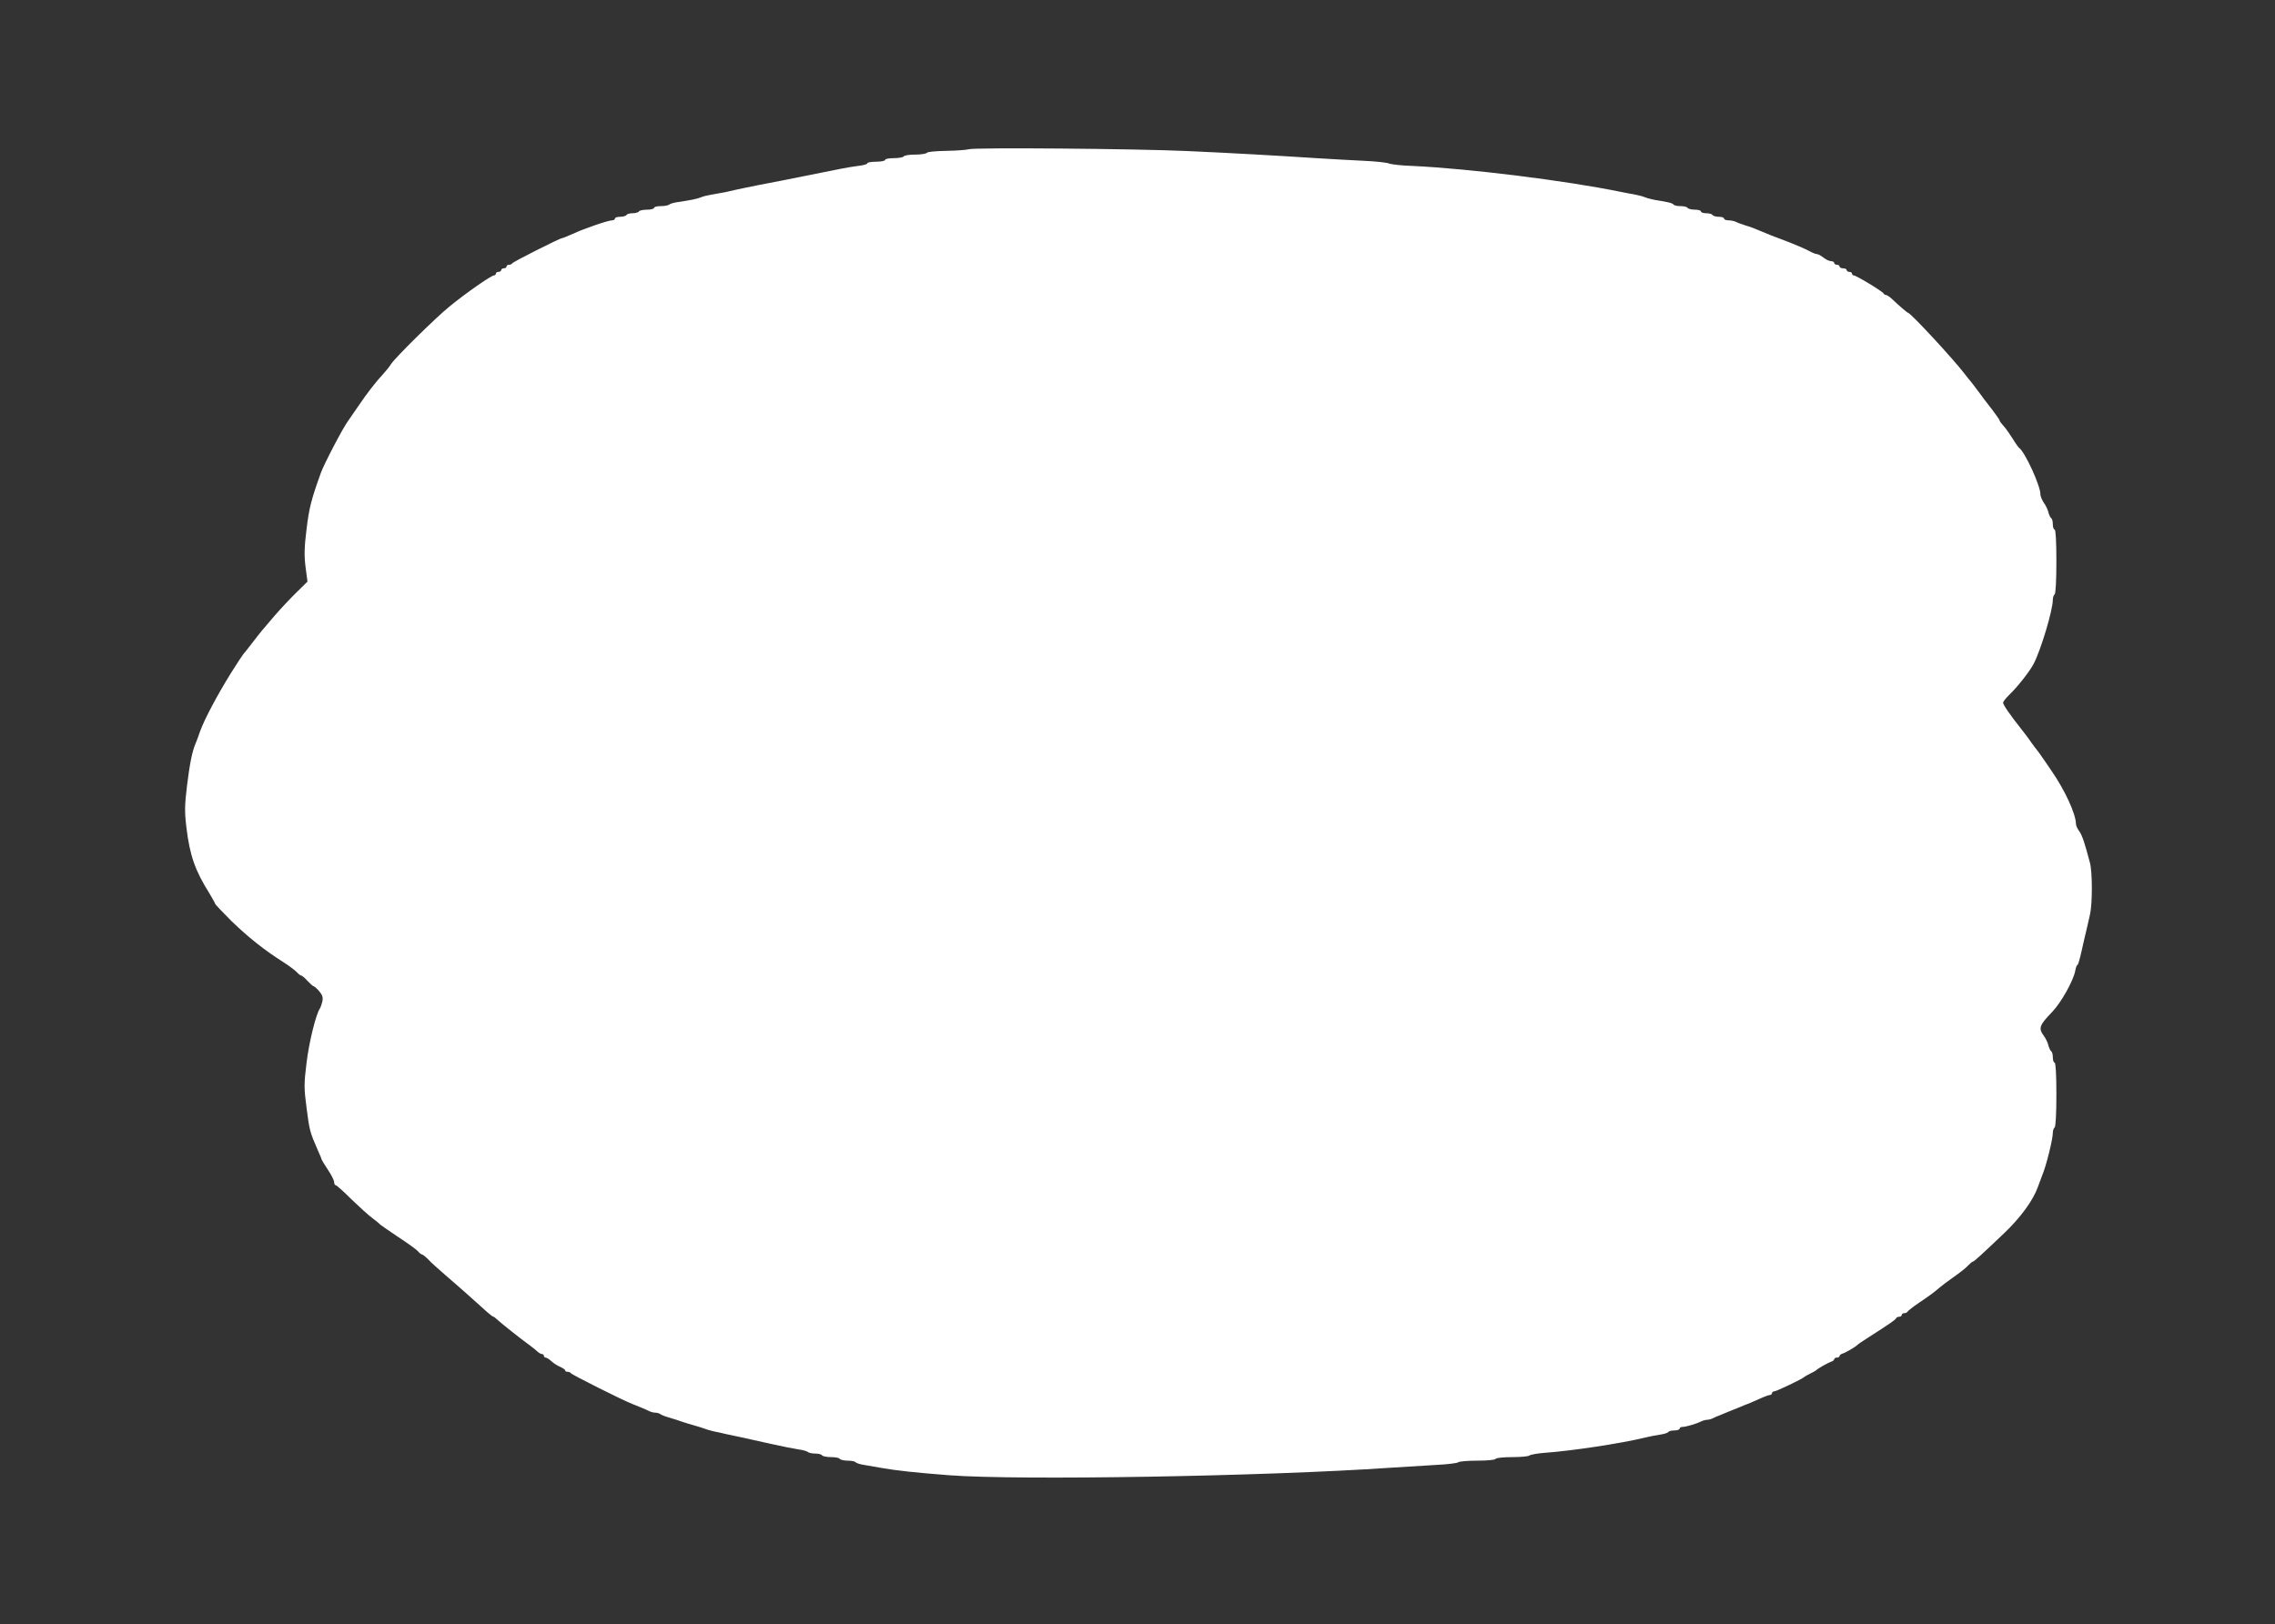
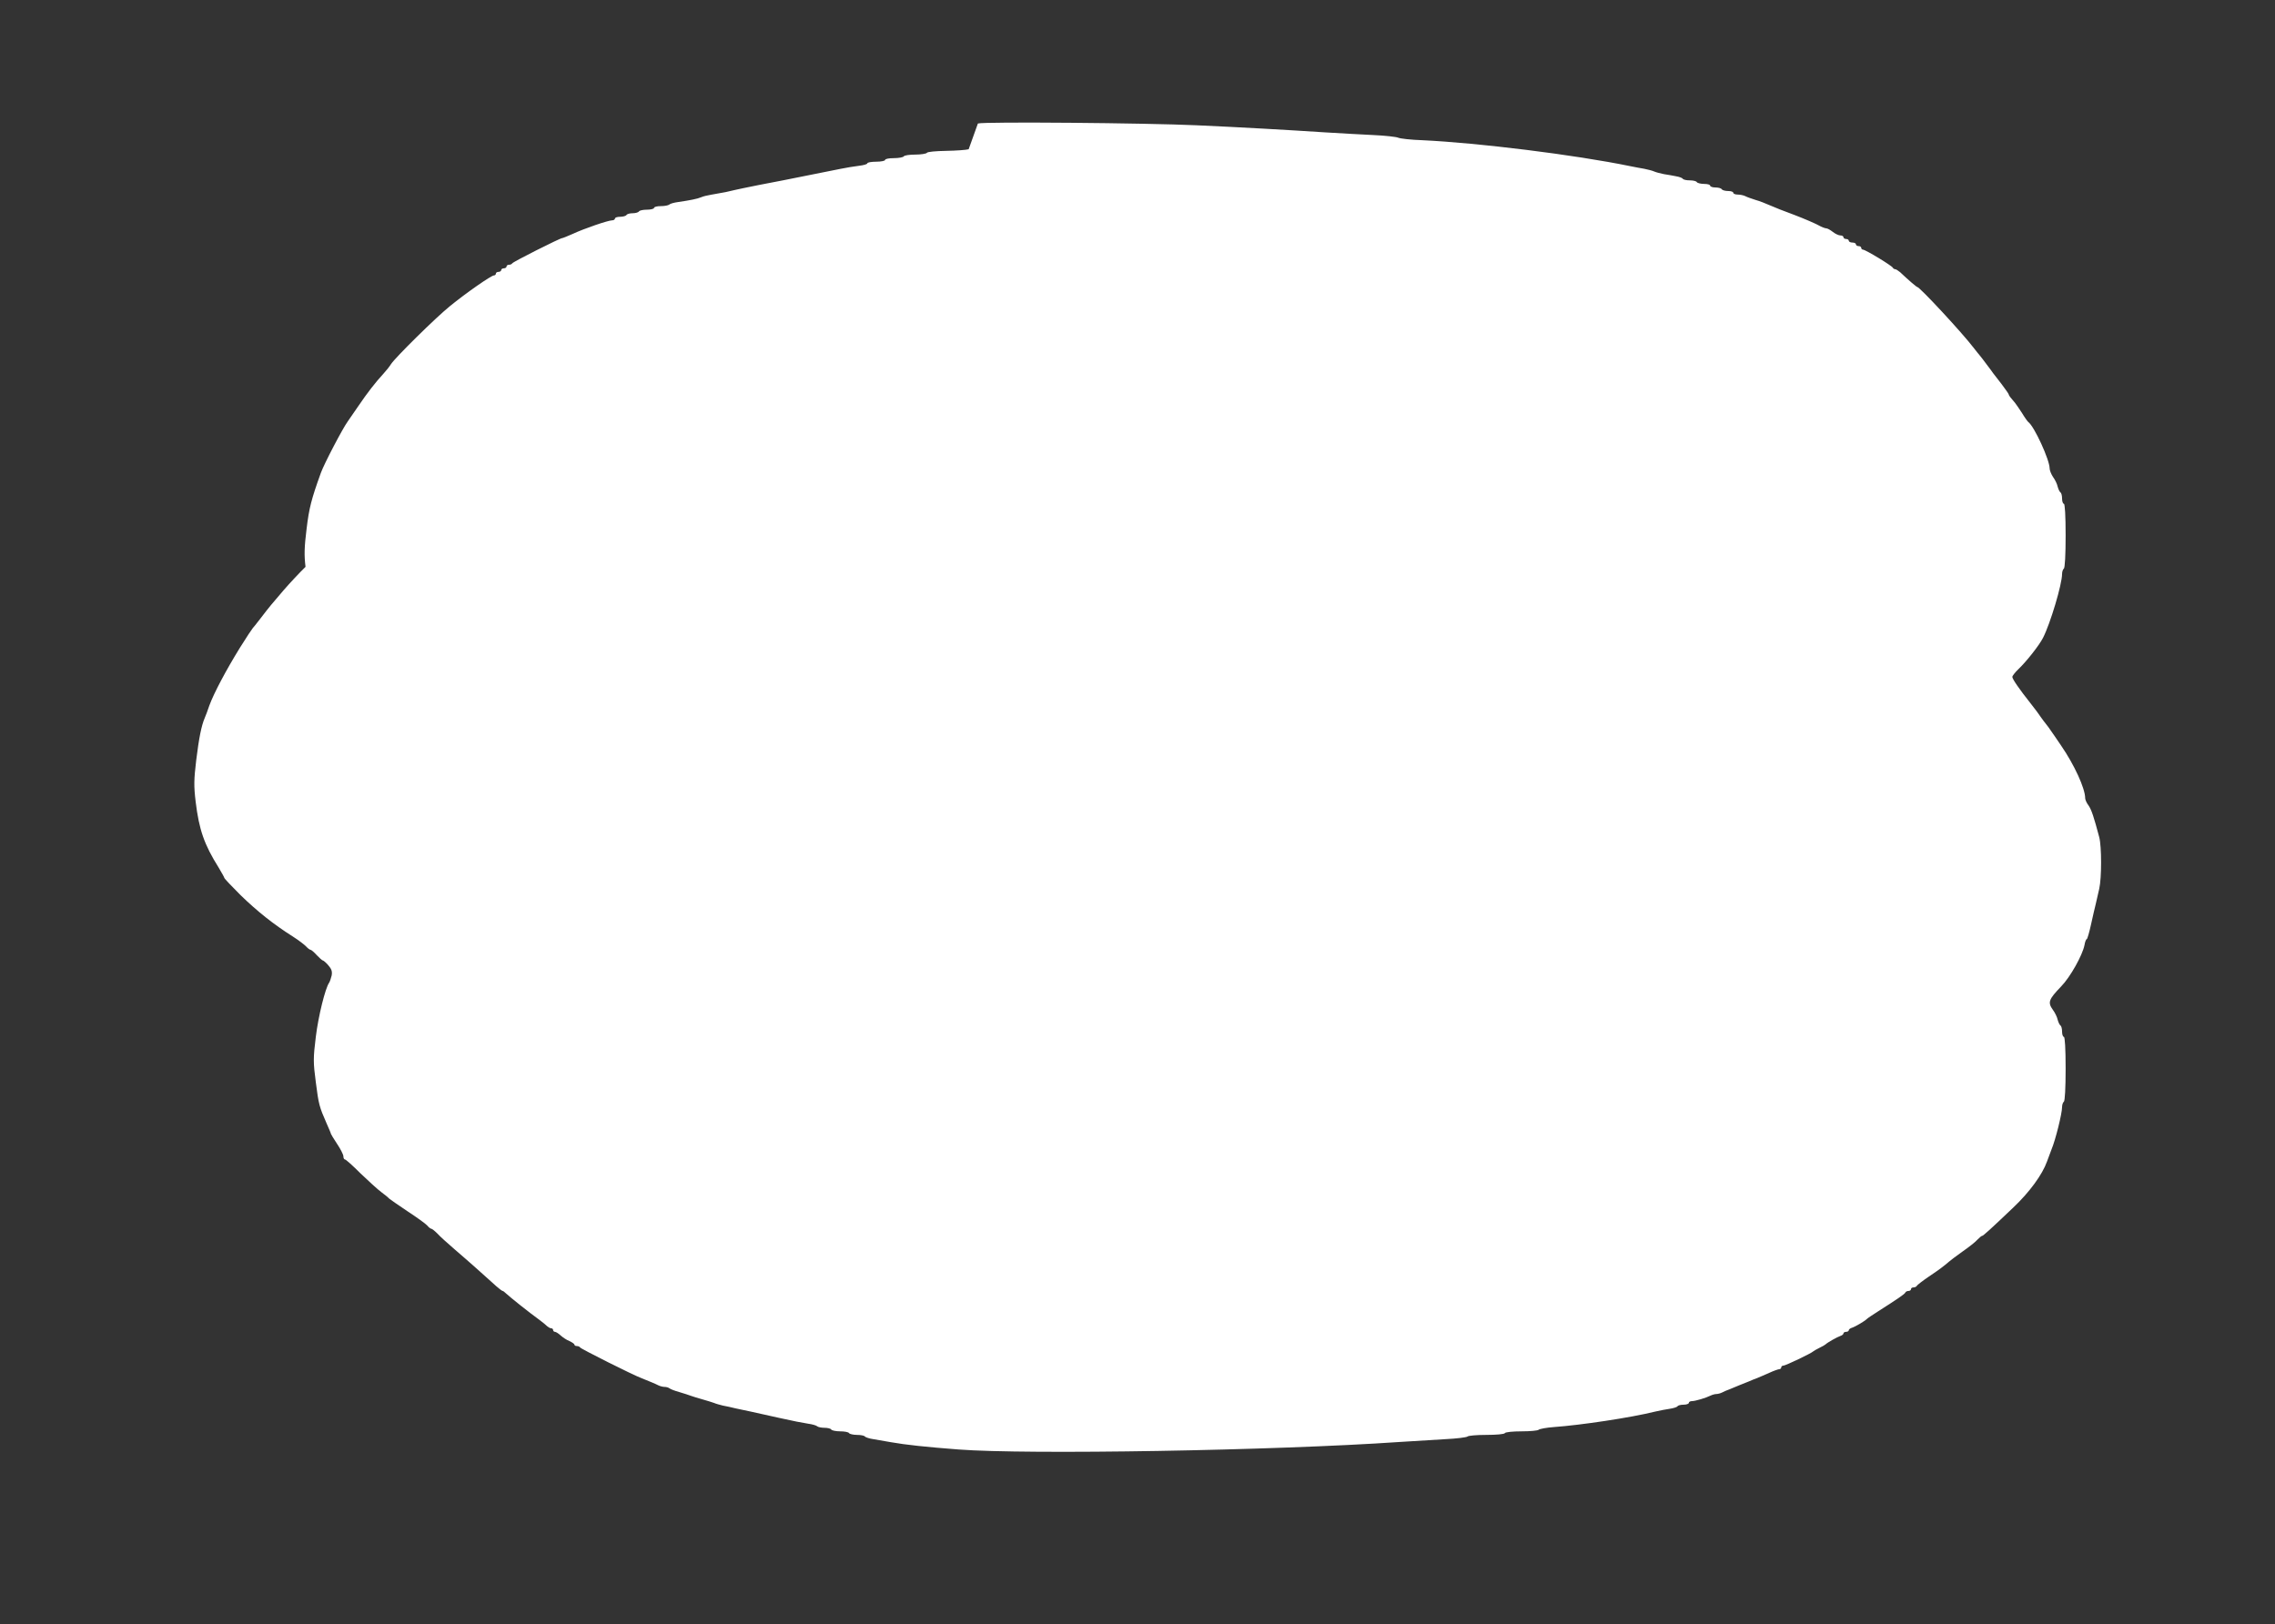
<svg xmlns="http://www.w3.org/2000/svg" version="1.0" width="1280pt" height="914pt" viewBox="0 0 1280 914" preserveAspectRatio="xMidYMid meet">
  <rect x="0" y="0" width="1280" height="914" fill="#333333" stroke="none" />
  <g transform="translate(0,914) scale(0.1,-0.1)" fill="#ffffff" stroke="none">
-     <path d="M5450 8300 c-14 -4 -71 -8 -127 -9 -56 -1 -105 -5 -108 -11 -3 -5 -33 -10 -65 -10 -32 0 -62 -4 -65 -10 -3 -5 -28 -10 -56 -10 -27 0 -49 -4 -49 -10 0 -5 -22 -10 -50 -10 -27 0 -50 -4 -50 -9 0 -5 -21 -11 -47 -14 -27 -3 -73 -11 -103 -17 -30 -6 -77 -15 -105 -21 -27 -5 -70 -14 -95 -19 -25 -5 -81 -16 -125 -25 -44 -8 -105 -20 -135 -26 -59 -12 -111 -22 -187 -40 -27 -5 -64 -12 -83 -15 -19 -3 -44 -9 -55 -14 -21 -9 -61 -17 -130 -27 -22 -3 -44 -9 -49 -14 -6 -5 -27 -9 -48 -9 -21 0 -38 -4 -38 -10 0 -5 -18 -10 -39 -10 -22 0 -43 -4 -46 -10 -3 -5 -19 -10 -35 -10 -16 0 -32 -4 -35 -10 -3 -5 -19 -10 -36 -10 -16 0 -29 -4 -29 -10 0 -5 -7 -10 -16 -10 -22 0 -157 -46 -221 -76 -30 -13 -56 -24 -60 -24 -12 0 -278 -134 -281 -142 -2 -4 -10 -8 -18 -8 -8 0 -14 -4 -14 -10 0 -5 -7 -10 -15 -10 -8 0 -15 -4 -15 -10 0 -5 -7 -10 -15 -10 -8 0 -15 -4 -15 -10 0 -5 -5 -10 -11 -10 -15 0 -156 -98 -249 -174 -80 -65 -305 -287 -330 -325 -8 -13 -26 -36 -40 -51 -48 -52 -95 -113 -143 -184 -27 -39 -54 -78 -60 -87 -27 -36 -134 -240 -152 -291 -53 -147 -66 -197 -80 -314 -13 -104 -14 -149 -6 -214 l11 -83 -63 -62 c-34 -33 -89 -92 -122 -130 -75 -88 -73 -84 -135 -165 -19 -25 -37 -47 -40 -50 -3 -3 -36 -52 -72 -110 -76 -123 -146 -254 -172 -325 -9 -27 -21 -59 -26 -70 -19 -44 -33 -116 -48 -238 -13 -110 -14 -144 -3 -235 19 -156 48 -240 129 -369 17 -29 32 -55 32 -58 0 -4 42 -48 92 -98 94 -91 184 -163 293 -232 33 -21 67 -47 76 -57 9 -10 20 -18 24 -18 4 0 20 -13 35 -30 15 -16 31 -30 34 -30 4 0 18 -12 31 -27 19 -22 23 -35 19 -58 -4 -16 -10 -34 -14 -40 -22 -31 -61 -189 -75 -304 -15 -122 -15 -143 0 -257 16 -125 19 -136 61 -232 13 -29 24 -55 24 -58 0 -2 16 -28 35 -57 19 -28 35 -60 35 -69 0 -10 4 -18 9 -18 5 0 44 -35 87 -78 44 -42 97 -91 119 -107 22 -16 42 -33 45 -37 3 -3 48 -34 100 -69 52 -34 102 -70 111 -80 9 -11 20 -19 24 -19 4 0 19 -12 34 -27 14 -16 58 -55 96 -88 39 -33 87 -76 109 -95 21 -19 51 -46 67 -60 15 -14 42 -37 59 -53 17 -15 33 -27 36 -27 3 0 11 -6 18 -13 27 -25 130 -107 192 -152 15 -11 33 -26 40 -33 7 -6 17 -12 23 -12 6 0 11 -4 11 -10 0 -5 5 -10 10 -10 6 0 20 -9 32 -20 12 -11 34 -26 50 -32 15 -7 28 -16 28 -20 0 -5 6 -8 14 -8 8 0 16 -4 18 -8 3 -7 295 -154 346 -173 42 -17 77 -31 94 -40 10 -5 26 -9 36 -9 10 0 22 -4 27 -8 6 -5 30 -14 55 -21 25 -7 54 -17 65 -21 11 -4 40 -13 65 -20 25 -7 54 -16 65 -20 11 -5 34 -11 50 -15 17 -3 49 -10 73 -16 23 -5 61 -13 85 -18 23 -5 96 -21 162 -36 66 -15 138 -29 160 -32 22 -3 44 -9 50 -14 5 -5 24 -9 41 -9 18 0 36 -4 39 -10 3 -5 26 -10 50 -10 24 0 47 -4 50 -10 3 -5 24 -10 45 -10 21 0 41 -4 44 -9 3 -4 25 -12 48 -15 24 -4 68 -12 98 -17 84 -15 198 -27 380 -41 390 -30 1782 -6 2480 42 80 5 197 12 260 16 63 3 119 10 125 15 5 5 53 9 106 9 55 0 101 4 104 10 3 6 46 10 94 10 48 0 91 4 96 9 6 5 44 12 85 15 153 11 433 53 570 87 25 6 62 13 83 16 20 3 40 9 43 14 3 5 18 9 35 9 16 0 29 5 29 10 0 6 8 10 17 10 19 0 79 18 105 31 10 5 25 9 33 9 8 0 23 4 33 9 9 5 28 13 42 18 14 6 37 15 53 22 15 6 39 16 55 22 15 7 36 15 47 19 11 5 41 17 67 29 26 12 52 21 58 21 5 0 10 5 10 10 0 6 6 10 13 10 11 0 156 69 167 80 3 3 19 12 35 20 17 8 32 17 35 20 10 10 65 41 83 47 9 3 17 9 17 14 0 5 7 9 15 9 8 0 15 4 15 9 0 5 8 11 18 14 19 6 74 39 82 48 3 4 33 24 66 45 110 70 149 97 152 105 2 5 10 9 18 9 8 0 14 5 14 10 0 6 6 10 14 10 8 0 16 4 18 8 2 5 32 28 67 52 60 40 86 60 115 85 6 6 40 31 76 57 36 25 74 55 84 67 11 11 22 21 26 21 6 0 48 38 175 159 92 87 164 186 190 259 10 26 21 56 25 67 23 54 60 204 60 240 0 13 5 27 10 30 6 4 10 77 10 186 0 113 -4 179 -10 179 -5 0 -10 13 -10 29 0 17 -4 32 -9 35 -5 3 -12 18 -16 33 -3 15 -15 39 -26 54 -31 43 -25 59 46 133 51 52 120 176 131 232 3 19 9 34 13 34 3 0 14 37 24 83 10 45 22 98 27 117 4 19 13 56 19 83 14 61 14 238 0 291 -30 113 -43 153 -60 178 -11 14 -19 33 -19 41 0 55 -61 188 -136 297 -24 36 -50 73 -57 83 -7 11 -19 27 -27 37 -8 10 -22 28 -30 40 -8 13 -33 46 -55 74 -66 83 -105 140 -105 152 0 5 16 26 36 45 44 42 116 133 137 175 41 80 107 301 107 359 0 13 5 27 10 30 6 4 10 77 10 186 0 113 -4 179 -10 179 -5 0 -10 13 -10 29 0 17 -4 32 -9 35 -5 3 -12 18 -16 33 -3 15 -15 39 -26 54 -10 15 -19 37 -19 48 0 48 -86 236 -120 261 -4 3 -20 25 -35 50 -16 24 -33 50 -39 57 -26 30 -36 43 -36 48 0 3 -18 29 -40 58 -22 29 -44 57 -48 62 -4 6 -20 28 -37 50 -16 22 -34 45 -40 52 -5 6 -20 24 -32 40 -64 84 -304 343 -318 343 -4 0 -52 41 -96 83 -11 9 -23 17 -28 17 -5 0 -11 4 -13 8 -4 11 -154 102 -168 102 -5 0 -10 5 -10 10 0 6 -7 10 -15 10 -8 0 -15 5 -15 10 0 6 -9 10 -20 10 -11 0 -20 5 -20 10 0 6 -7 10 -15 10 -8 0 -15 5 -15 10 0 6 -8 10 -17 10 -10 0 -29 9 -43 20 -14 11 -30 20 -37 20 -7 0 -27 8 -45 18 -18 10 -78 36 -133 57 -55 20 -118 45 -140 55 -22 10 -58 24 -80 30 -22 7 -48 16 -57 21 -10 5 -29 9 -43 9 -14 0 -25 5 -25 10 0 6 -13 10 -29 10 -17 0 -33 5 -36 10 -3 6 -19 10 -36 10 -16 0 -29 5 -29 10 0 6 -15 10 -34 10 -19 0 -38 5 -41 10 -3 6 -21 10 -40 10 -19 0 -36 4 -39 9 -3 5 -20 11 -38 14 -18 4 -49 9 -68 12 -19 4 -44 10 -55 15 -11 5 -36 11 -55 15 -19 3 -55 10 -80 15 -311 64 -853 131 -1170 146 -63 2 -124 9 -135 14 -11 5 -74 12 -140 15 -66 3 -187 10 -270 15 -215 14 -477 29 -725 40 -283 13 -1198 21 -1230 10z" />
+     <path d="M5450 8300 c-14 -4 -71 -8 -127 -9 -56 -1 -105 -5 -108 -11 -3 -5 -33 -10 -65 -10 -32 0 -62 -4 -65 -10 -3 -5 -28 -10 -56 -10 -27 0 -49 -4 -49 -10 0 -5 -22 -10 -50 -10 -27 0 -50 -4 -50 -9 0 -5 -21 -11 -47 -14 -27 -3 -73 -11 -103 -17 -30 -6 -77 -15 -105 -21 -27 -5 -70 -14 -95 -19 -25 -5 -81 -16 -125 -25 -44 -8 -105 -20 -135 -26 -59 -12 -111 -22 -187 -40 -27 -5 -64 -12 -83 -15 -19 -3 -44 -9 -55 -14 -21 -9 -61 -17 -130 -27 -22 -3 -44 -9 -49 -14 -6 -5 -27 -9 -48 -9 -21 0 -38 -4 -38 -10 0 -5 -18 -10 -39 -10 -22 0 -43 -4 -46 -10 -3 -5 -19 -10 -35 -10 -16 0 -32 -4 -35 -10 -3 -5 -19 -10 -36 -10 -16 0 -29 -4 -29 -10 0 -5 -7 -10 -16 -10 -22 0 -157 -46 -221 -76 -30 -13 -56 -24 -60 -24 -12 0 -278 -134 -281 -142 -2 -4 -10 -8 -18 -8 -8 0 -14 -4 -14 -10 0 -5 -7 -10 -15 -10 -8 0 -15 -4 -15 -10 0 -5 -7 -10 -15 -10 -8 0 -15 -4 -15 -10 0 -5 -5 -10 -11 -10 -15 0 -156 -98 -249 -174 -80 -65 -305 -287 -330 -325 -8 -13 -26 -36 -40 -51 -48 -52 -95 -113 -143 -184 -27 -39 -54 -78 -60 -87 -27 -36 -134 -240 -152 -291 -53 -147 -66 -197 -80 -314 -13 -104 -14 -149 -6 -214 c-34 -33 -89 -92 -122 -130 -75 -88 -73 -84 -135 -165 -19 -25 -37 -47 -40 -50 -3 -3 -36 -52 -72 -110 -76 -123 -146 -254 -172 -325 -9 -27 -21 -59 -26 -70 -19 -44 -33 -116 -48 -238 -13 -110 -14 -144 -3 -235 19 -156 48 -240 129 -369 17 -29 32 -55 32 -58 0 -4 42 -48 92 -98 94 -91 184 -163 293 -232 33 -21 67 -47 76 -57 9 -10 20 -18 24 -18 4 0 20 -13 35 -30 15 -16 31 -30 34 -30 4 0 18 -12 31 -27 19 -22 23 -35 19 -58 -4 -16 -10 -34 -14 -40 -22 -31 -61 -189 -75 -304 -15 -122 -15 -143 0 -257 16 -125 19 -136 61 -232 13 -29 24 -55 24 -58 0 -2 16 -28 35 -57 19 -28 35 -60 35 -69 0 -10 4 -18 9 -18 5 0 44 -35 87 -78 44 -42 97 -91 119 -107 22 -16 42 -33 45 -37 3 -3 48 -34 100 -69 52 -34 102 -70 111 -80 9 -11 20 -19 24 -19 4 0 19 -12 34 -27 14 -16 58 -55 96 -88 39 -33 87 -76 109 -95 21 -19 51 -46 67 -60 15 -14 42 -37 59 -53 17 -15 33 -27 36 -27 3 0 11 -6 18 -13 27 -25 130 -107 192 -152 15 -11 33 -26 40 -33 7 -6 17 -12 23 -12 6 0 11 -4 11 -10 0 -5 5 -10 10 -10 6 0 20 -9 32 -20 12 -11 34 -26 50 -32 15 -7 28 -16 28 -20 0 -5 6 -8 14 -8 8 0 16 -4 18 -8 3 -7 295 -154 346 -173 42 -17 77 -31 94 -40 10 -5 26 -9 36 -9 10 0 22 -4 27 -8 6 -5 30 -14 55 -21 25 -7 54 -17 65 -21 11 -4 40 -13 65 -20 25 -7 54 -16 65 -20 11 -5 34 -11 50 -15 17 -3 49 -10 73 -16 23 -5 61 -13 85 -18 23 -5 96 -21 162 -36 66 -15 138 -29 160 -32 22 -3 44 -9 50 -14 5 -5 24 -9 41 -9 18 0 36 -4 39 -10 3 -5 26 -10 50 -10 24 0 47 -4 50 -10 3 -5 24 -10 45 -10 21 0 41 -4 44 -9 3 -4 25 -12 48 -15 24 -4 68 -12 98 -17 84 -15 198 -27 380 -41 390 -30 1782 -6 2480 42 80 5 197 12 260 16 63 3 119 10 125 15 5 5 53 9 106 9 55 0 101 4 104 10 3 6 46 10 94 10 48 0 91 4 96 9 6 5 44 12 85 15 153 11 433 53 570 87 25 6 62 13 83 16 20 3 40 9 43 14 3 5 18 9 35 9 16 0 29 5 29 10 0 6 8 10 17 10 19 0 79 18 105 31 10 5 25 9 33 9 8 0 23 4 33 9 9 5 28 13 42 18 14 6 37 15 53 22 15 6 39 16 55 22 15 7 36 15 47 19 11 5 41 17 67 29 26 12 52 21 58 21 5 0 10 5 10 10 0 6 6 10 13 10 11 0 156 69 167 80 3 3 19 12 35 20 17 8 32 17 35 20 10 10 65 41 83 47 9 3 17 9 17 14 0 5 7 9 15 9 8 0 15 4 15 9 0 5 8 11 18 14 19 6 74 39 82 48 3 4 33 24 66 45 110 70 149 97 152 105 2 5 10 9 18 9 8 0 14 5 14 10 0 6 6 10 14 10 8 0 16 4 18 8 2 5 32 28 67 52 60 40 86 60 115 85 6 6 40 31 76 57 36 25 74 55 84 67 11 11 22 21 26 21 6 0 48 38 175 159 92 87 164 186 190 259 10 26 21 56 25 67 23 54 60 204 60 240 0 13 5 27 10 30 6 4 10 77 10 186 0 113 -4 179 -10 179 -5 0 -10 13 -10 29 0 17 -4 32 -9 35 -5 3 -12 18 -16 33 -3 15 -15 39 -26 54 -31 43 -25 59 46 133 51 52 120 176 131 232 3 19 9 34 13 34 3 0 14 37 24 83 10 45 22 98 27 117 4 19 13 56 19 83 14 61 14 238 0 291 -30 113 -43 153 -60 178 -11 14 -19 33 -19 41 0 55 -61 188 -136 297 -24 36 -50 73 -57 83 -7 11 -19 27 -27 37 -8 10 -22 28 -30 40 -8 13 -33 46 -55 74 -66 83 -105 140 -105 152 0 5 16 26 36 45 44 42 116 133 137 175 41 80 107 301 107 359 0 13 5 27 10 30 6 4 10 77 10 186 0 113 -4 179 -10 179 -5 0 -10 13 -10 29 0 17 -4 32 -9 35 -5 3 -12 18 -16 33 -3 15 -15 39 -26 54 -10 15 -19 37 -19 48 0 48 -86 236 -120 261 -4 3 -20 25 -35 50 -16 24 -33 50 -39 57 -26 30 -36 43 -36 48 0 3 -18 29 -40 58 -22 29 -44 57 -48 62 -4 6 -20 28 -37 50 -16 22 -34 45 -40 52 -5 6 -20 24 -32 40 -64 84 -304 343 -318 343 -4 0 -52 41 -96 83 -11 9 -23 17 -28 17 -5 0 -11 4 -13 8 -4 11 -154 102 -168 102 -5 0 -10 5 -10 10 0 6 -7 10 -15 10 -8 0 -15 5 -15 10 0 6 -9 10 -20 10 -11 0 -20 5 -20 10 0 6 -7 10 -15 10 -8 0 -15 5 -15 10 0 6 -8 10 -17 10 -10 0 -29 9 -43 20 -14 11 -30 20 -37 20 -7 0 -27 8 -45 18 -18 10 -78 36 -133 57 -55 20 -118 45 -140 55 -22 10 -58 24 -80 30 -22 7 -48 16 -57 21 -10 5 -29 9 -43 9 -14 0 -25 5 -25 10 0 6 -13 10 -29 10 -17 0 -33 5 -36 10 -3 6 -19 10 -36 10 -16 0 -29 5 -29 10 0 6 -15 10 -34 10 -19 0 -38 5 -41 10 -3 6 -21 10 -40 10 -19 0 -36 4 -39 9 -3 5 -20 11 -38 14 -18 4 -49 9 -68 12 -19 4 -44 10 -55 15 -11 5 -36 11 -55 15 -19 3 -55 10 -80 15 -311 64 -853 131 -1170 146 -63 2 -124 9 -135 14 -11 5 -74 12 -140 15 -66 3 -187 10 -270 15 -215 14 -477 29 -725 40 -283 13 -1198 21 -1230 10z" />
  </g>
</svg>